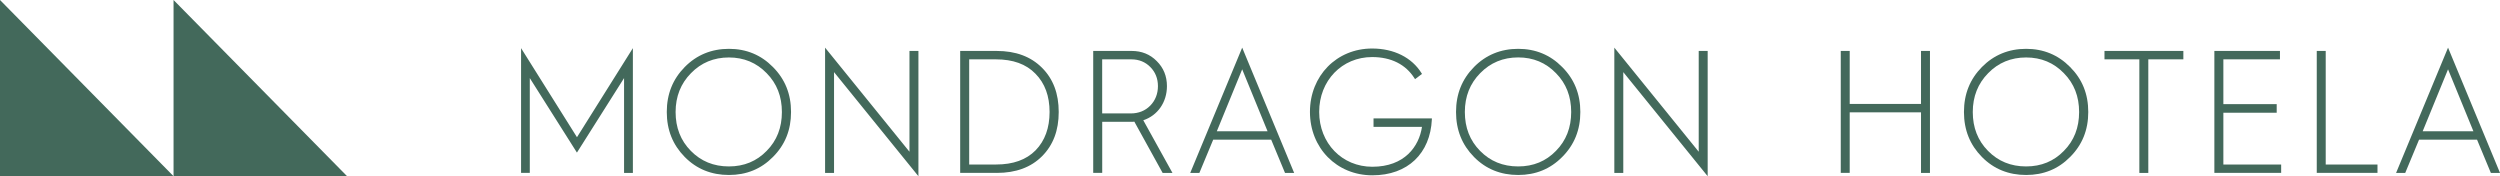
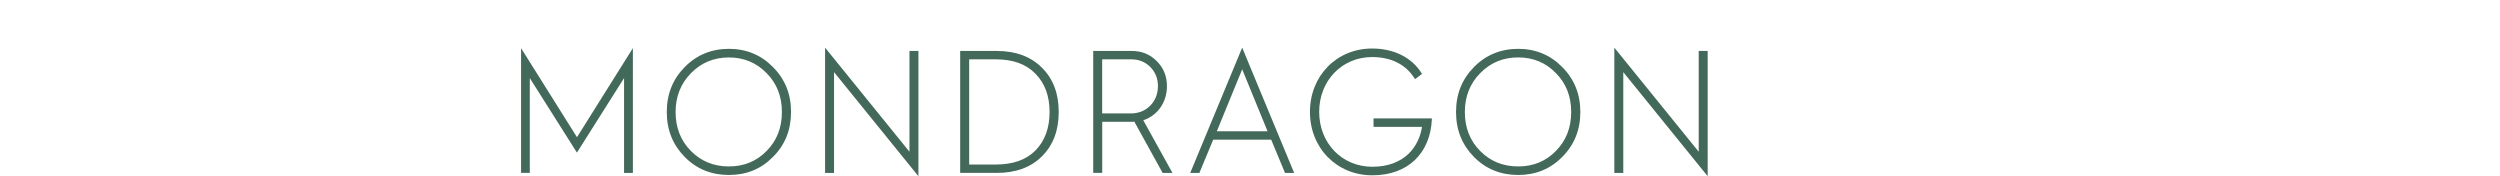
<svg xmlns="http://www.w3.org/2000/svg" id="Capa_1" data-name="Capa 1" viewBox="0 0 544.22 38.36">
  <defs>
    <style>
      .cls-1 {
        fill: #43695b;
        stroke-width: 0px;
      }
    </style>
  </defs>
-   <polygon class="cls-1" points="0 0 0 38.36 37.78 38.36 0 0" />
-   <polygon class="cls-1" points="37.78 0 37.78 38.36 75.56 38.36 37.78 0" />
  <g>
-     <path class="cls-1" d="M532.91,15.09l5.52,13.48h-11.04l5.52-13.48ZM523.59,37.64l3.01-7.24h12.62l3.01,7.24h1.99l-11.31-27.27-11.31,27.27h1.99ZM517.55,37.64v-1.83h-11.27V11.09h-1.95v26.54h13.22ZM496.58,37.64v-1.83h-12.58v-11.27h11.61v-1.87h-11.61v-9.75h12.32v-1.83h-14.28v26.54h14.54ZM467.66,37.64V12.92h7.63v-1.83h-17.17v1.83h7.59v24.72h1.95ZM441.06,36.23c-3.34,0-6.09-1.14-8.3-3.39-2.22-2.25-3.31-5.07-3.31-8.45s1.13-6.21,3.34-8.45c2.22-2.29,5-3.43,8.27-3.43s6.01,1.14,8.23,3.43c2.22,2.25,3.31,5.07,3.31,8.45s-1.09,6.21-3.31,8.45c-2.18,2.25-4.92,3.39-8.23,3.39M441.06,10.63c-3.79,0-7.02,1.33-9.62,3.96-2.59,2.63-3.91,5.86-3.91,9.79s1.32,7.16,3.91,9.79c2.59,2.63,5.82,3.92,9.62,3.92s6.99-1.29,9.58-3.92c2.63-2.63,3.95-5.86,3.95-9.79s-1.32-7.16-3.95-9.79c-2.59-2.63-5.79-3.96-9.58-3.96M402.66,37.64v-13.18h15.52v13.18h1.95V11.09h-1.95v11.54h-15.52v-11.54h-1.95v26.54h1.95Z" />
    <path class="cls-1" d="M270.41,15.09l5.52,13.48h-11.04l5.52-13.48ZM261.09,37.64l3.01-7.24h12.62l3.01,7.24h1.99l-11.31-27.27-11.31,27.27h1.99ZM239.94,12.92h6.35c1.65,0,3.04.57,4.13,1.68,1.09,1.1,1.65,2.51,1.65,4.15s-.56,3.12-1.69,4.26c-1.09,1.1-2.52,1.68-4.21,1.68h-6.24v-11.77ZM239.94,37.64v-11.12h6.2c.38,0,.64,0,.79-.04l6.16,11.16h2.14l-6.35-11.46c3.12-1.03,5.15-3.92,5.15-7.43,0-2.17-.75-4-2.22-5.45-1.46-1.49-3.31-2.21-5.45-2.21h-8.38v26.54h1.95ZM210.98,12.92h5.82c3.72,0,6.57,1.03,8.6,3.12,2.07,2.09,3.08,4.88,3.08,8.34s-1.01,6.25-3.04,8.34c-2.03,2.06-4.88,3.09-8.6,3.09h-5.86V12.92ZM216.99,37.64c4.17,0,7.44-1.22,9.84-3.62,2.44-2.44,3.64-5.64,3.64-9.64s-1.2-7.2-3.64-9.63c-2.44-2.44-5.71-3.66-9.88-3.66h-7.93v26.54h7.96ZM181.56,37.64V15.7l18.37,22.66V11.09h-1.95v21.94l-18.37-22.66v27.27h1.95ZM158.68,36.23c-3.34,0-6.09-1.14-8.3-3.39-2.22-2.25-3.31-5.07-3.31-8.45s1.13-6.21,3.34-8.45c2.22-2.29,5-3.43,8.26-3.43s6.01,1.14,8.23,3.43c2.22,2.25,3.31,5.07,3.31,8.45s-1.09,6.21-3.31,8.45c-2.18,2.25-4.92,3.39-8.23,3.39M158.68,10.63c-3.79,0-7.03,1.33-9.62,3.96-2.59,2.63-3.91,5.86-3.91,9.79s1.32,7.16,3.91,9.79c2.59,2.63,5.82,3.92,9.62,3.92s6.99-1.29,9.58-3.92c2.63-2.63,3.94-5.86,3.94-9.79s-1.32-7.16-3.94-9.79c-2.59-2.63-5.79-3.96-9.58-3.96M115.33,37.64v-20.64l10.26,16.22,10.26-16.22v20.64h1.92V10.48l-12.17,19.39-12.17-19.39v27.15h1.92Z" />
    <path class="cls-1" d="M299,25.76v1.85h10.55c-.63,4.25-3.78,8.69-10.81,8.69-6.6,0-11.57-5.13-11.57-11.94s4.96-11.94,11.53-11.94c4.12,0,7.32,1.6,9.22,4.63l.12.18,1.51-1.14-.1-.16c-2.1-3.41-6.02-5.37-10.75-5.37-7.72,0-13.54,5.93-13.54,13.8s5.84,13.8,13.58,13.8,12.61-4.78,12.96-12.18v-.21s-12.7,0-12.7,0Z" />
    <path class="cls-1" d="M353.37,37.64V15.7l18.37,22.66V11.09h-1.95v21.94l-18.37-22.66v27.27h1.95ZM330.49,36.23c-3.34,0-6.09-1.14-8.3-3.39-2.22-2.25-3.31-5.07-3.31-8.46s1.13-6.21,3.34-8.45c2.22-2.28,5-3.43,8.27-3.43s6.01,1.14,8.23,3.43c2.22,2.25,3.31,5.07,3.31,8.45s-1.09,6.21-3.31,8.46c-2.18,2.25-4.92,3.39-8.23,3.39M330.49,10.63c-3.79,0-7.03,1.33-9.62,3.96-2.59,2.63-3.91,5.86-3.91,9.79s1.32,7.16,3.91,9.79c2.59,2.63,5.82,3.92,9.62,3.92s6.99-1.3,9.58-3.92c2.63-2.63,3.95-5.87,3.95-9.79s-1.32-7.16-3.95-9.79c-2.59-2.63-5.79-3.96-9.58-3.96" />
  </g>
</svg>